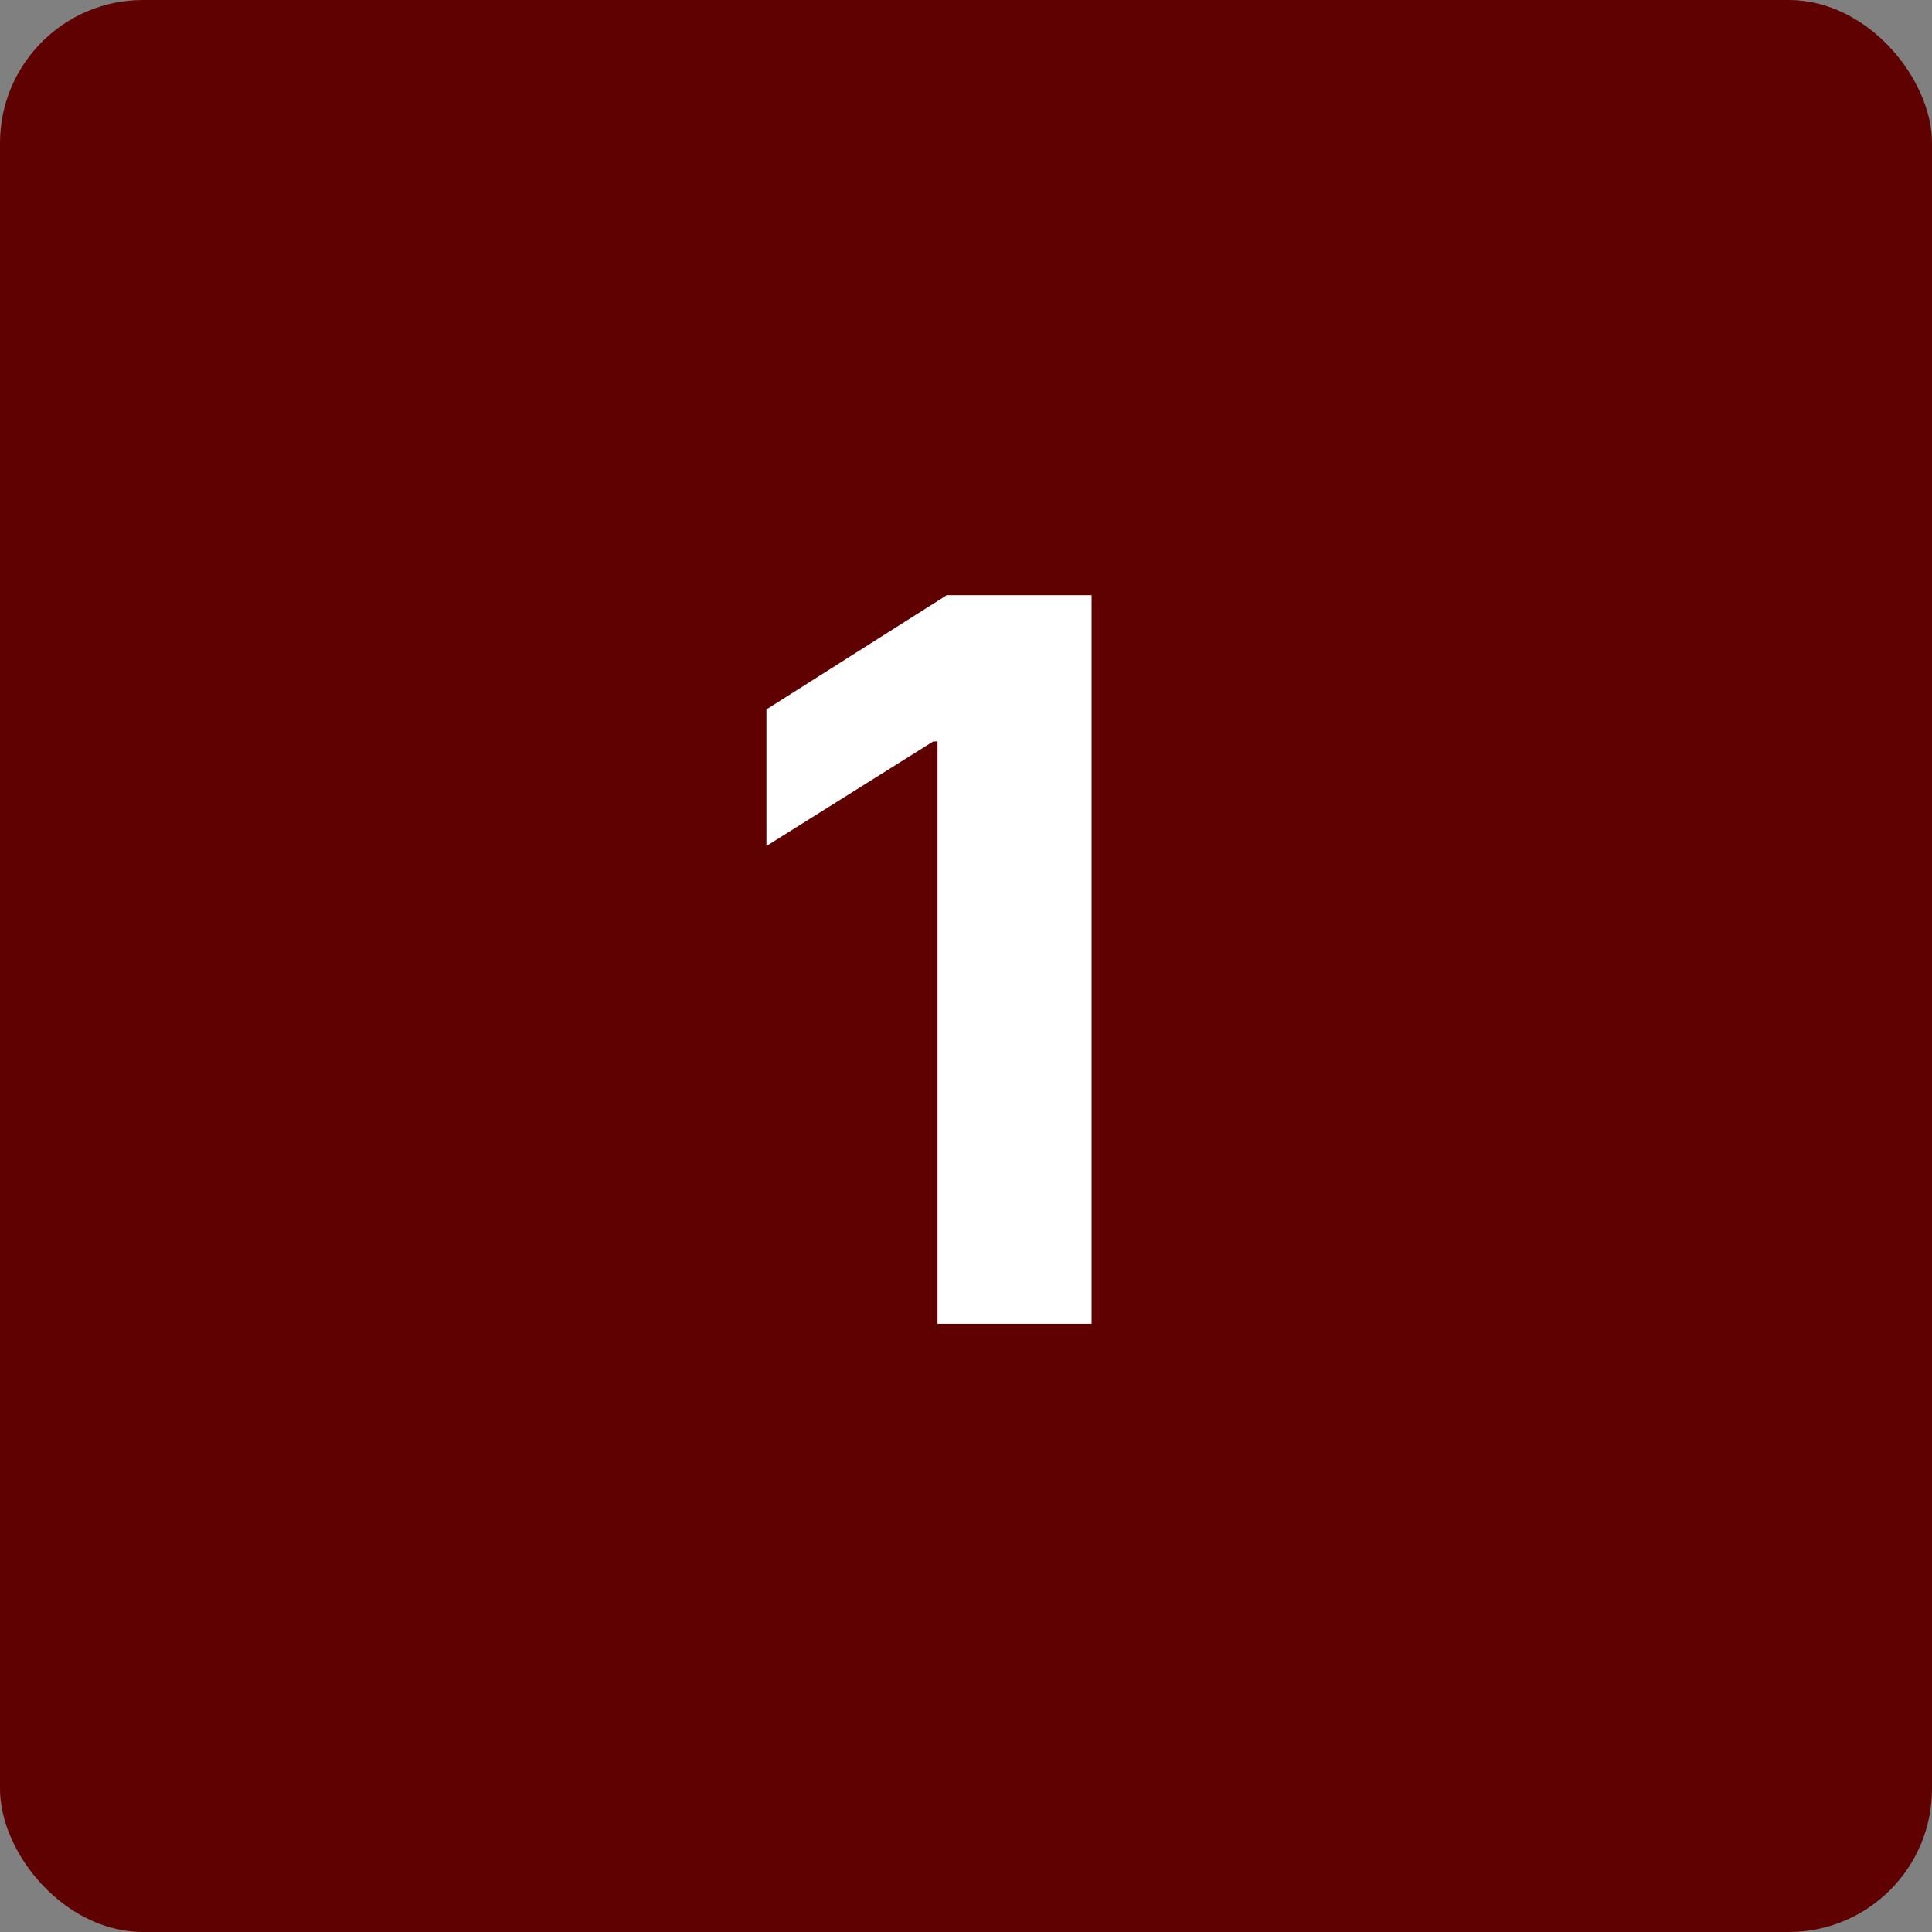
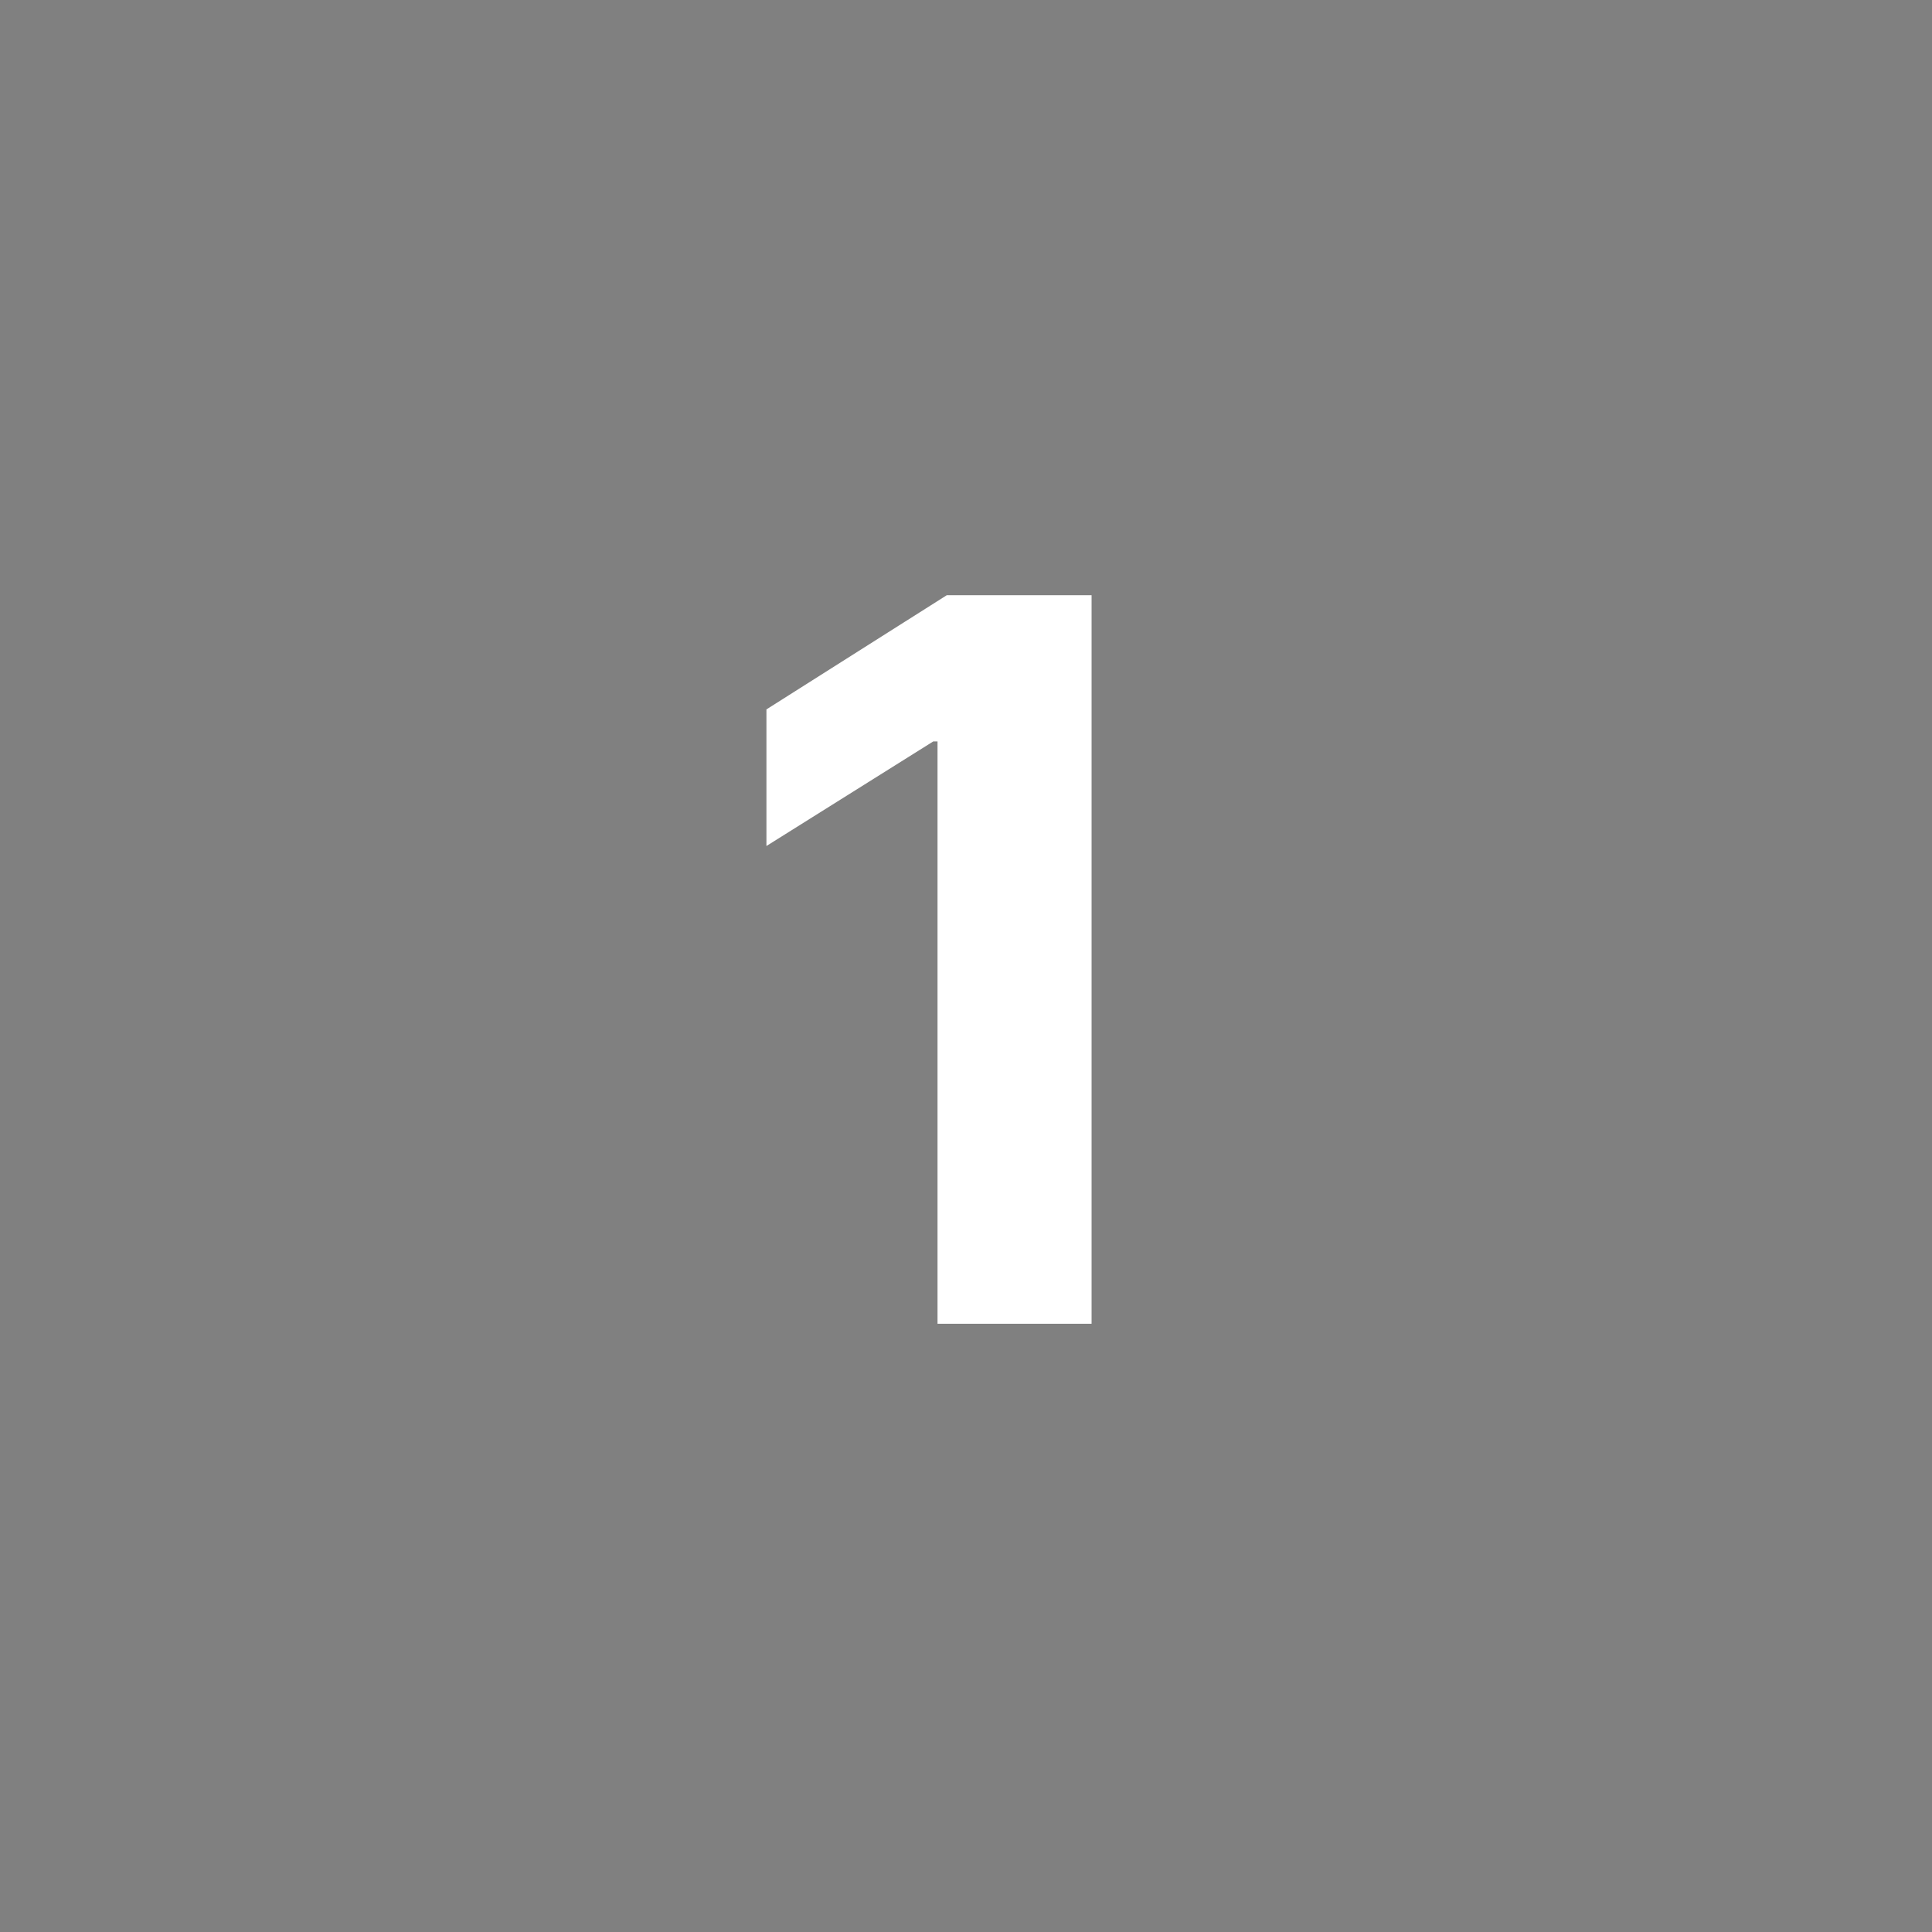
<svg xmlns="http://www.w3.org/2000/svg" width="54" height="54" viewBox="0 0 54 54" fill="none">
  <rect x="0" y="0" width="54" height="54" fill="#808080" stroke="none" />
-   <rect width="54" height="54" rx="4" fill="#600101" />
-   <path d="M30.51 16.636V37H26.204V20.723H26.085L21.422 23.646V19.828L26.463 16.636H30.51Z" fill="white" />
+   <path d="M30.51 16.636V37H26.204V20.723H26.085L21.422 23.646V19.828L26.463 16.636Z" fill="white" />
</svg>